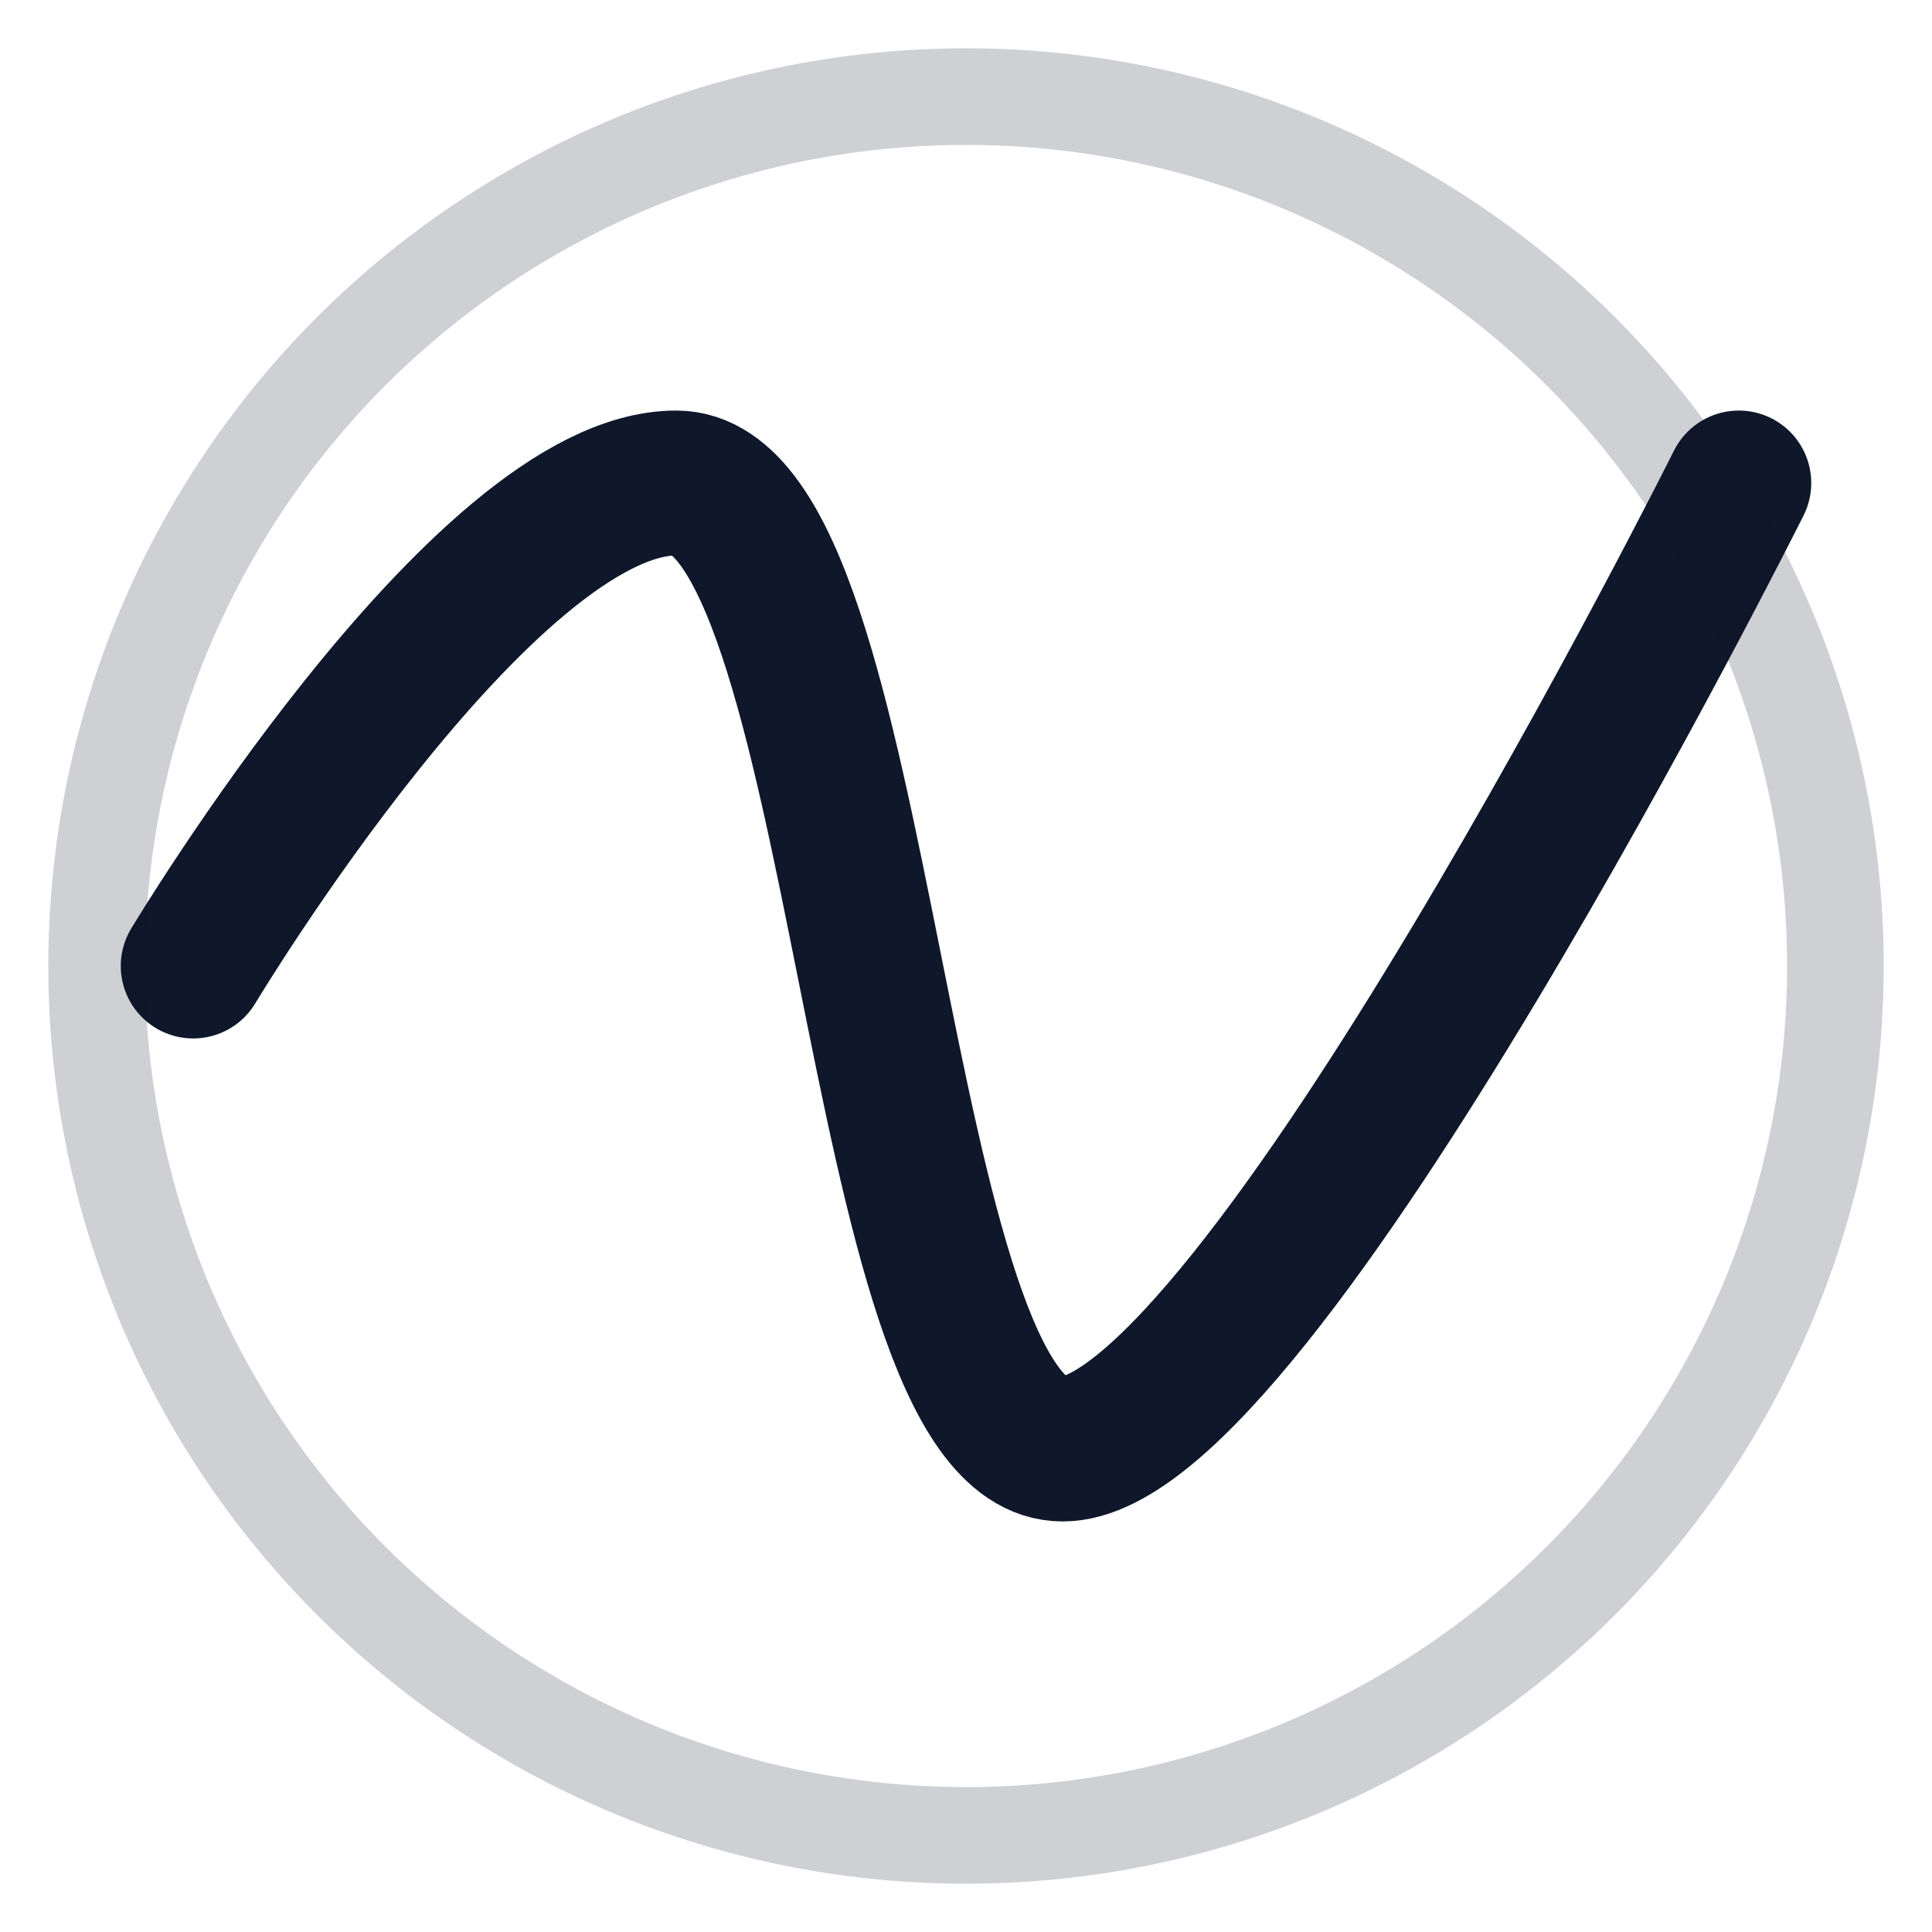
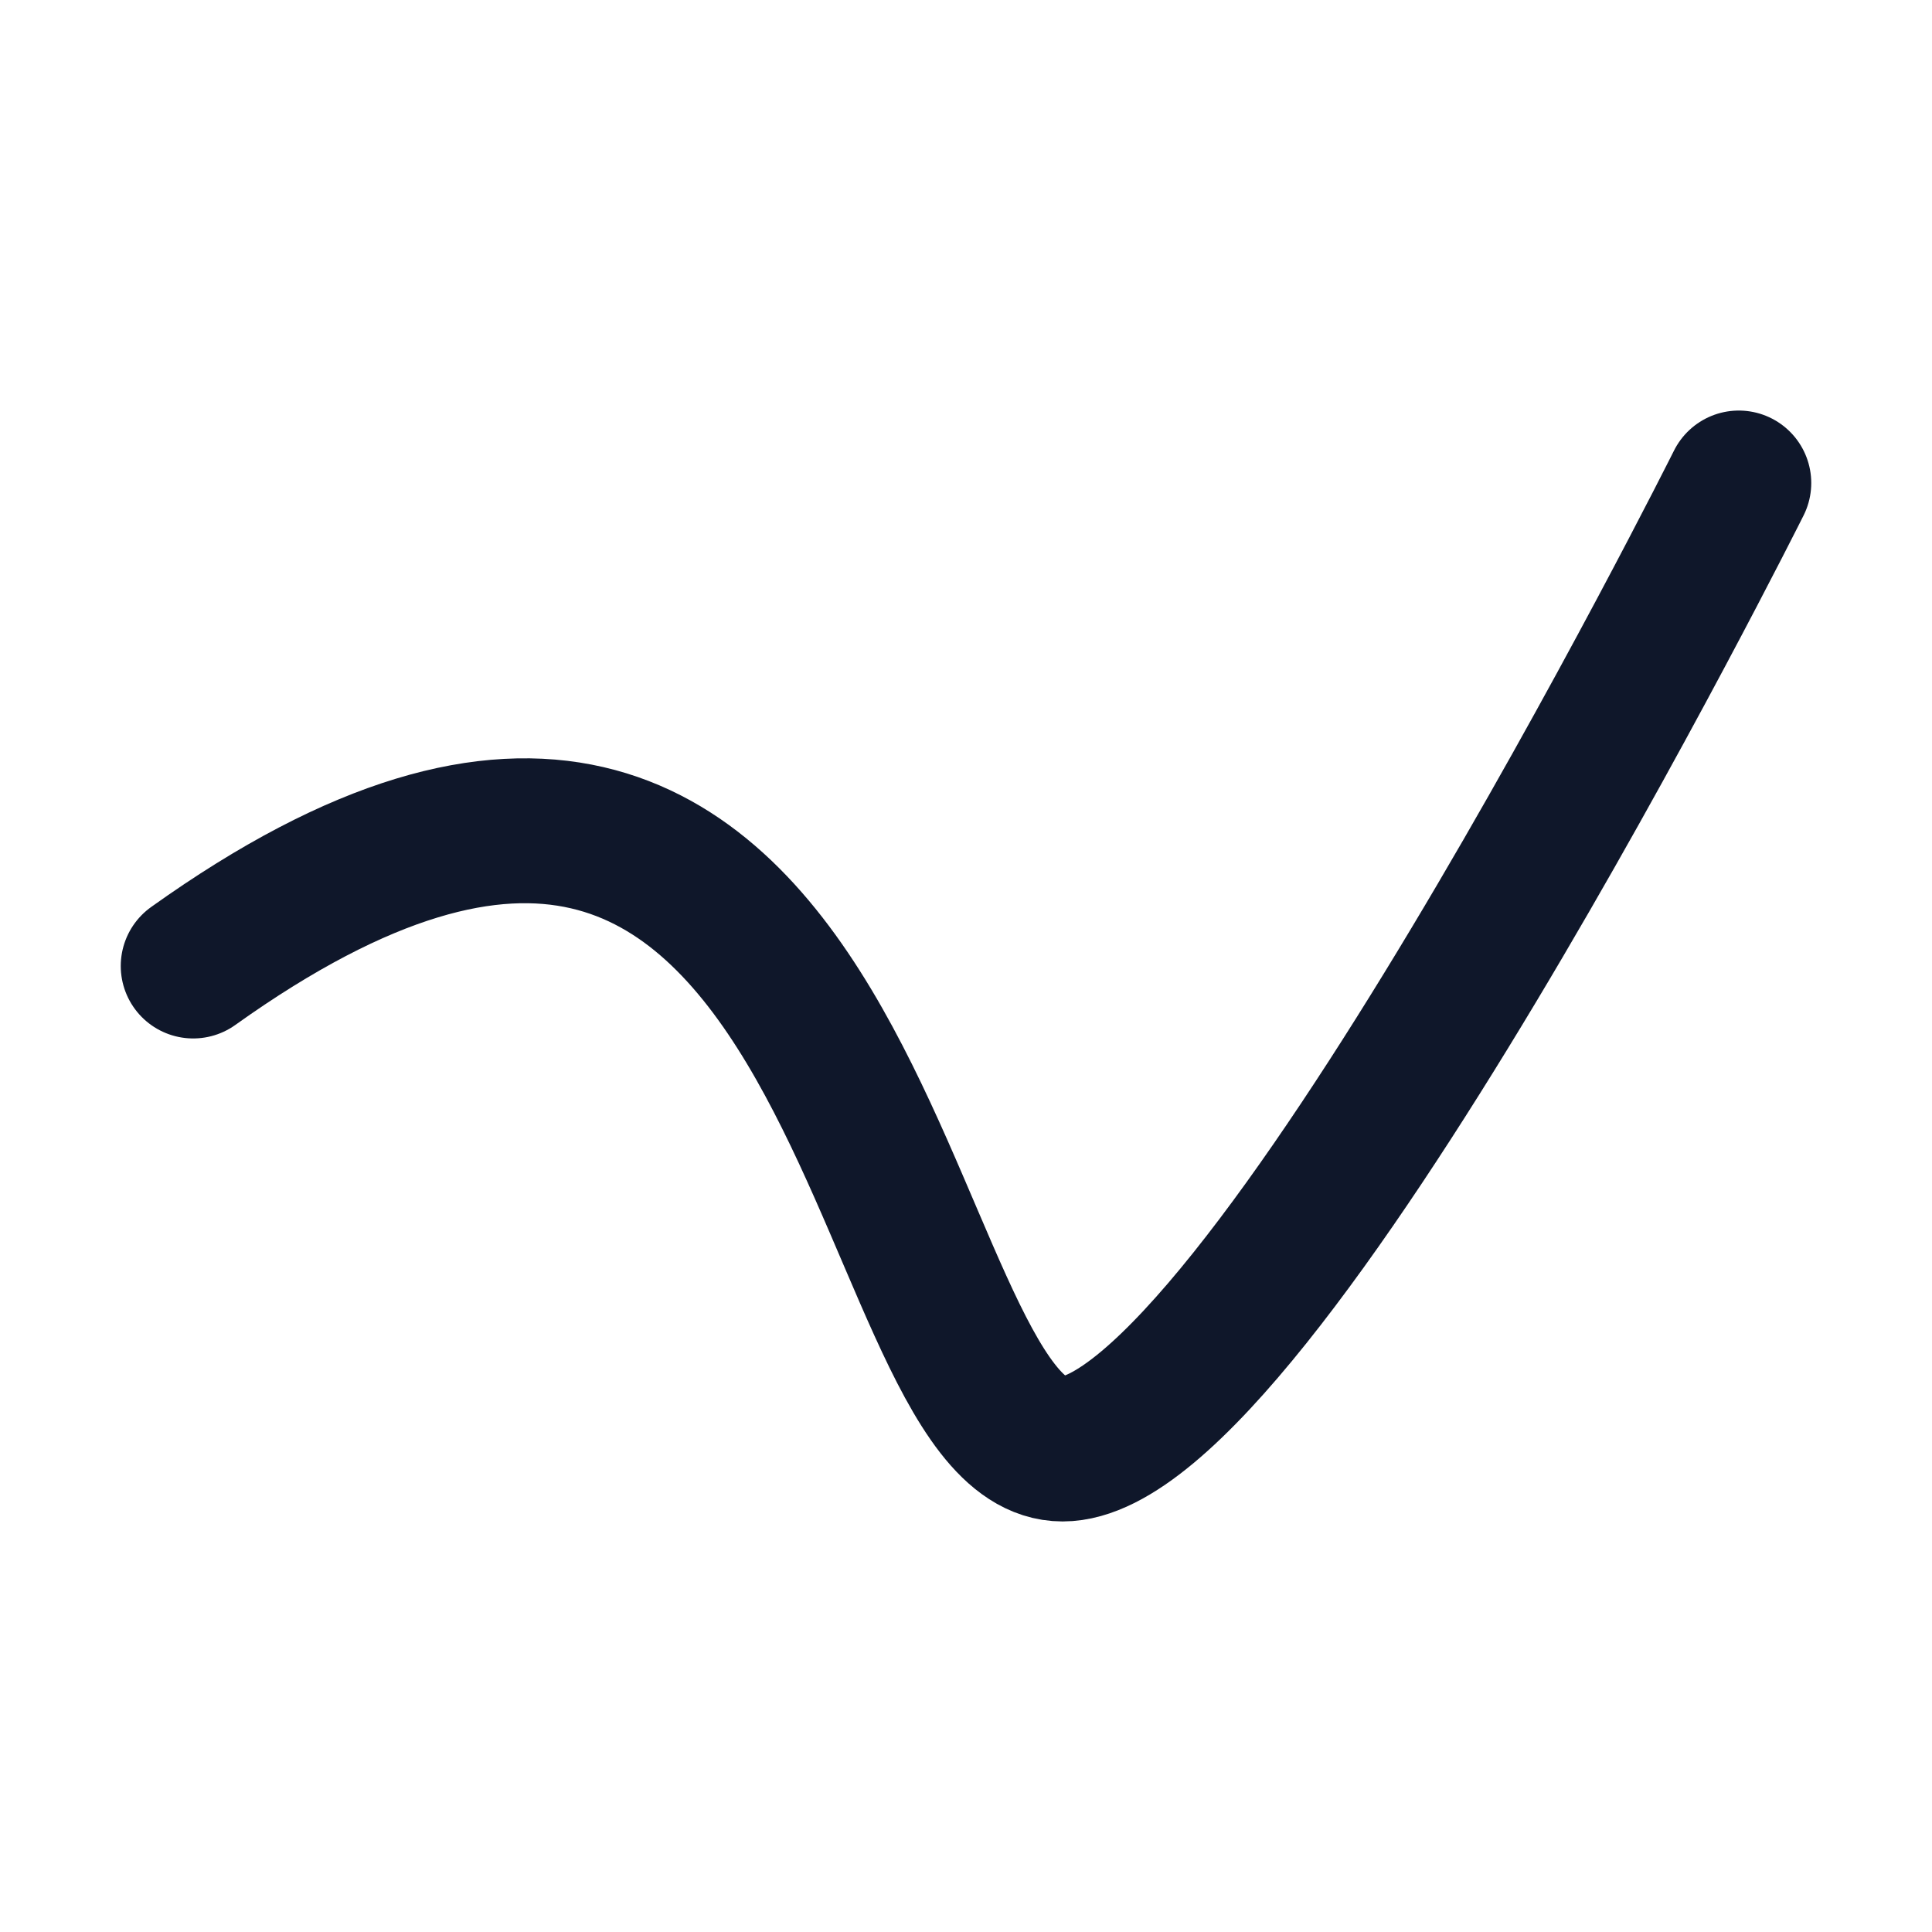
<svg xmlns="http://www.w3.org/2000/svg" width="40" height="40" viewBox="0 0 40 40" fill="none">
-   <path d="M4 20C4 20 10 10 14 10C18 10 18 30 22 30C26 30 36 10 36 10" stroke="#0F172A" stroke-width="3" stroke-linecap="round" stroke-linejoin="round" />
-   <circle cx="20" cy="20" r="18" stroke="#0F172A" stroke-width="2" stroke-opacity="0.2" />
+   <path d="M4 20C18 10 18 30 22 30C26 30 36 10 36 10" stroke="#0F172A" stroke-width="3" stroke-linecap="round" stroke-linejoin="round" />
</svg>